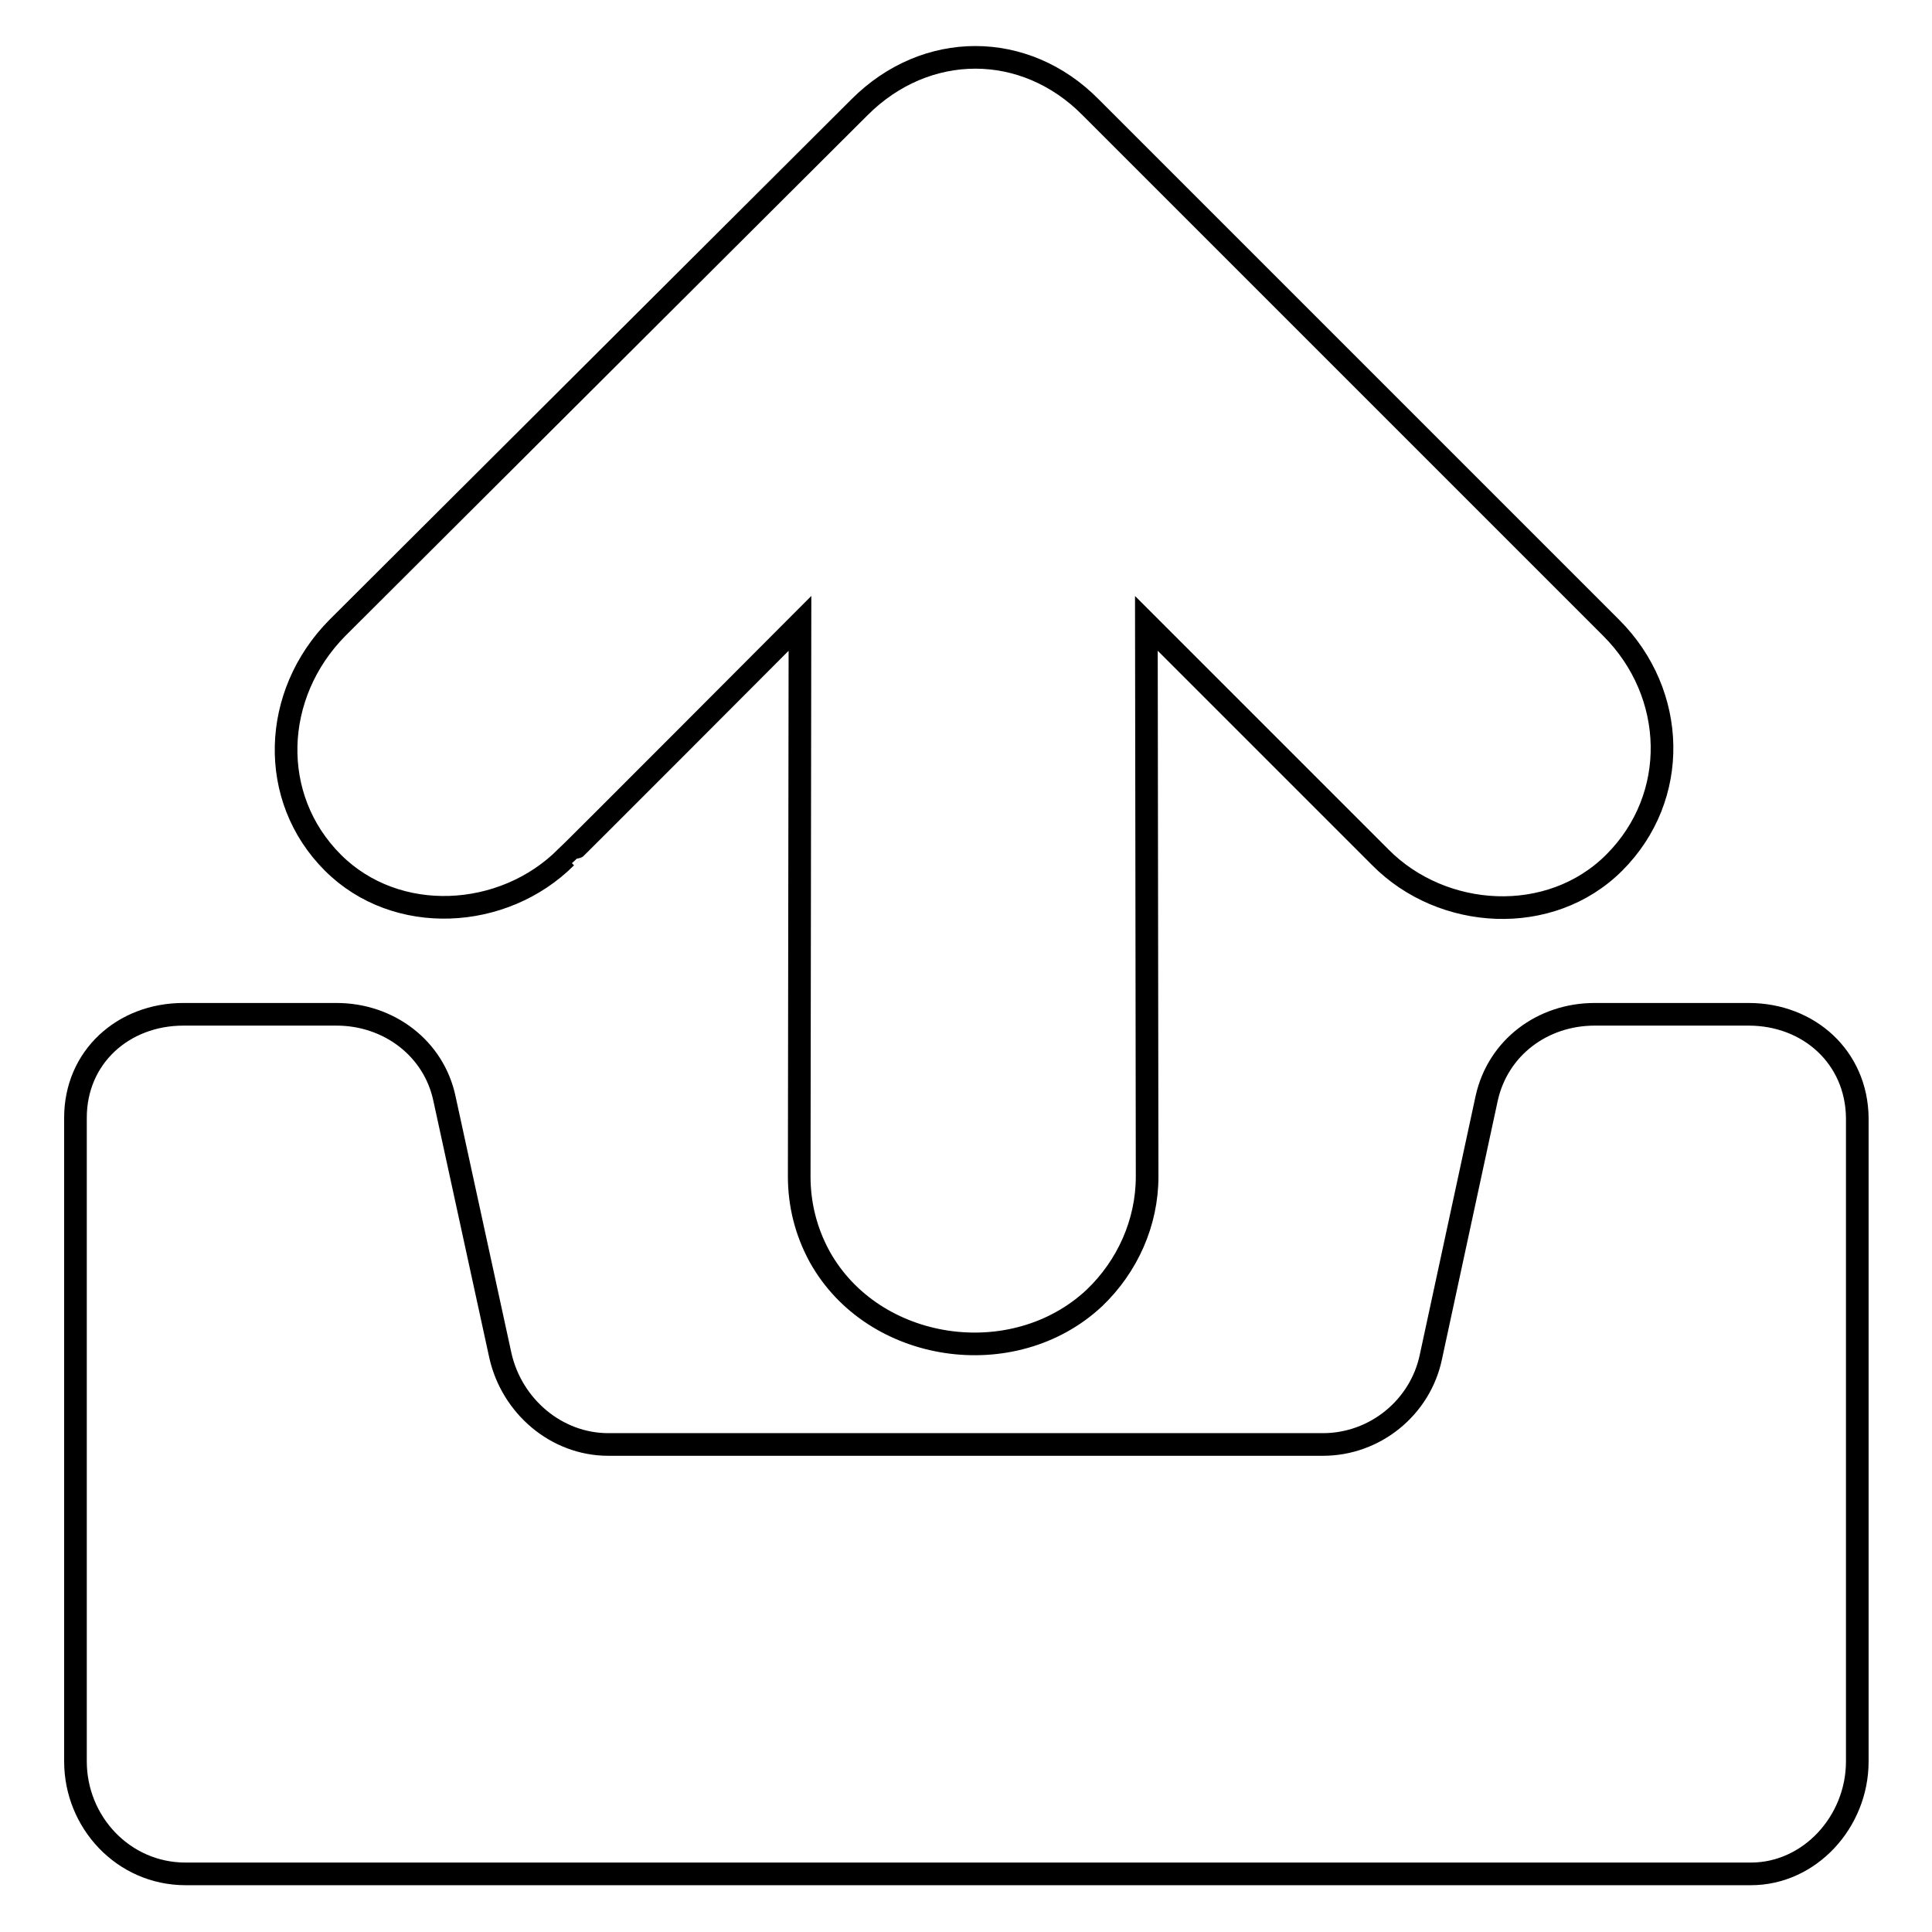
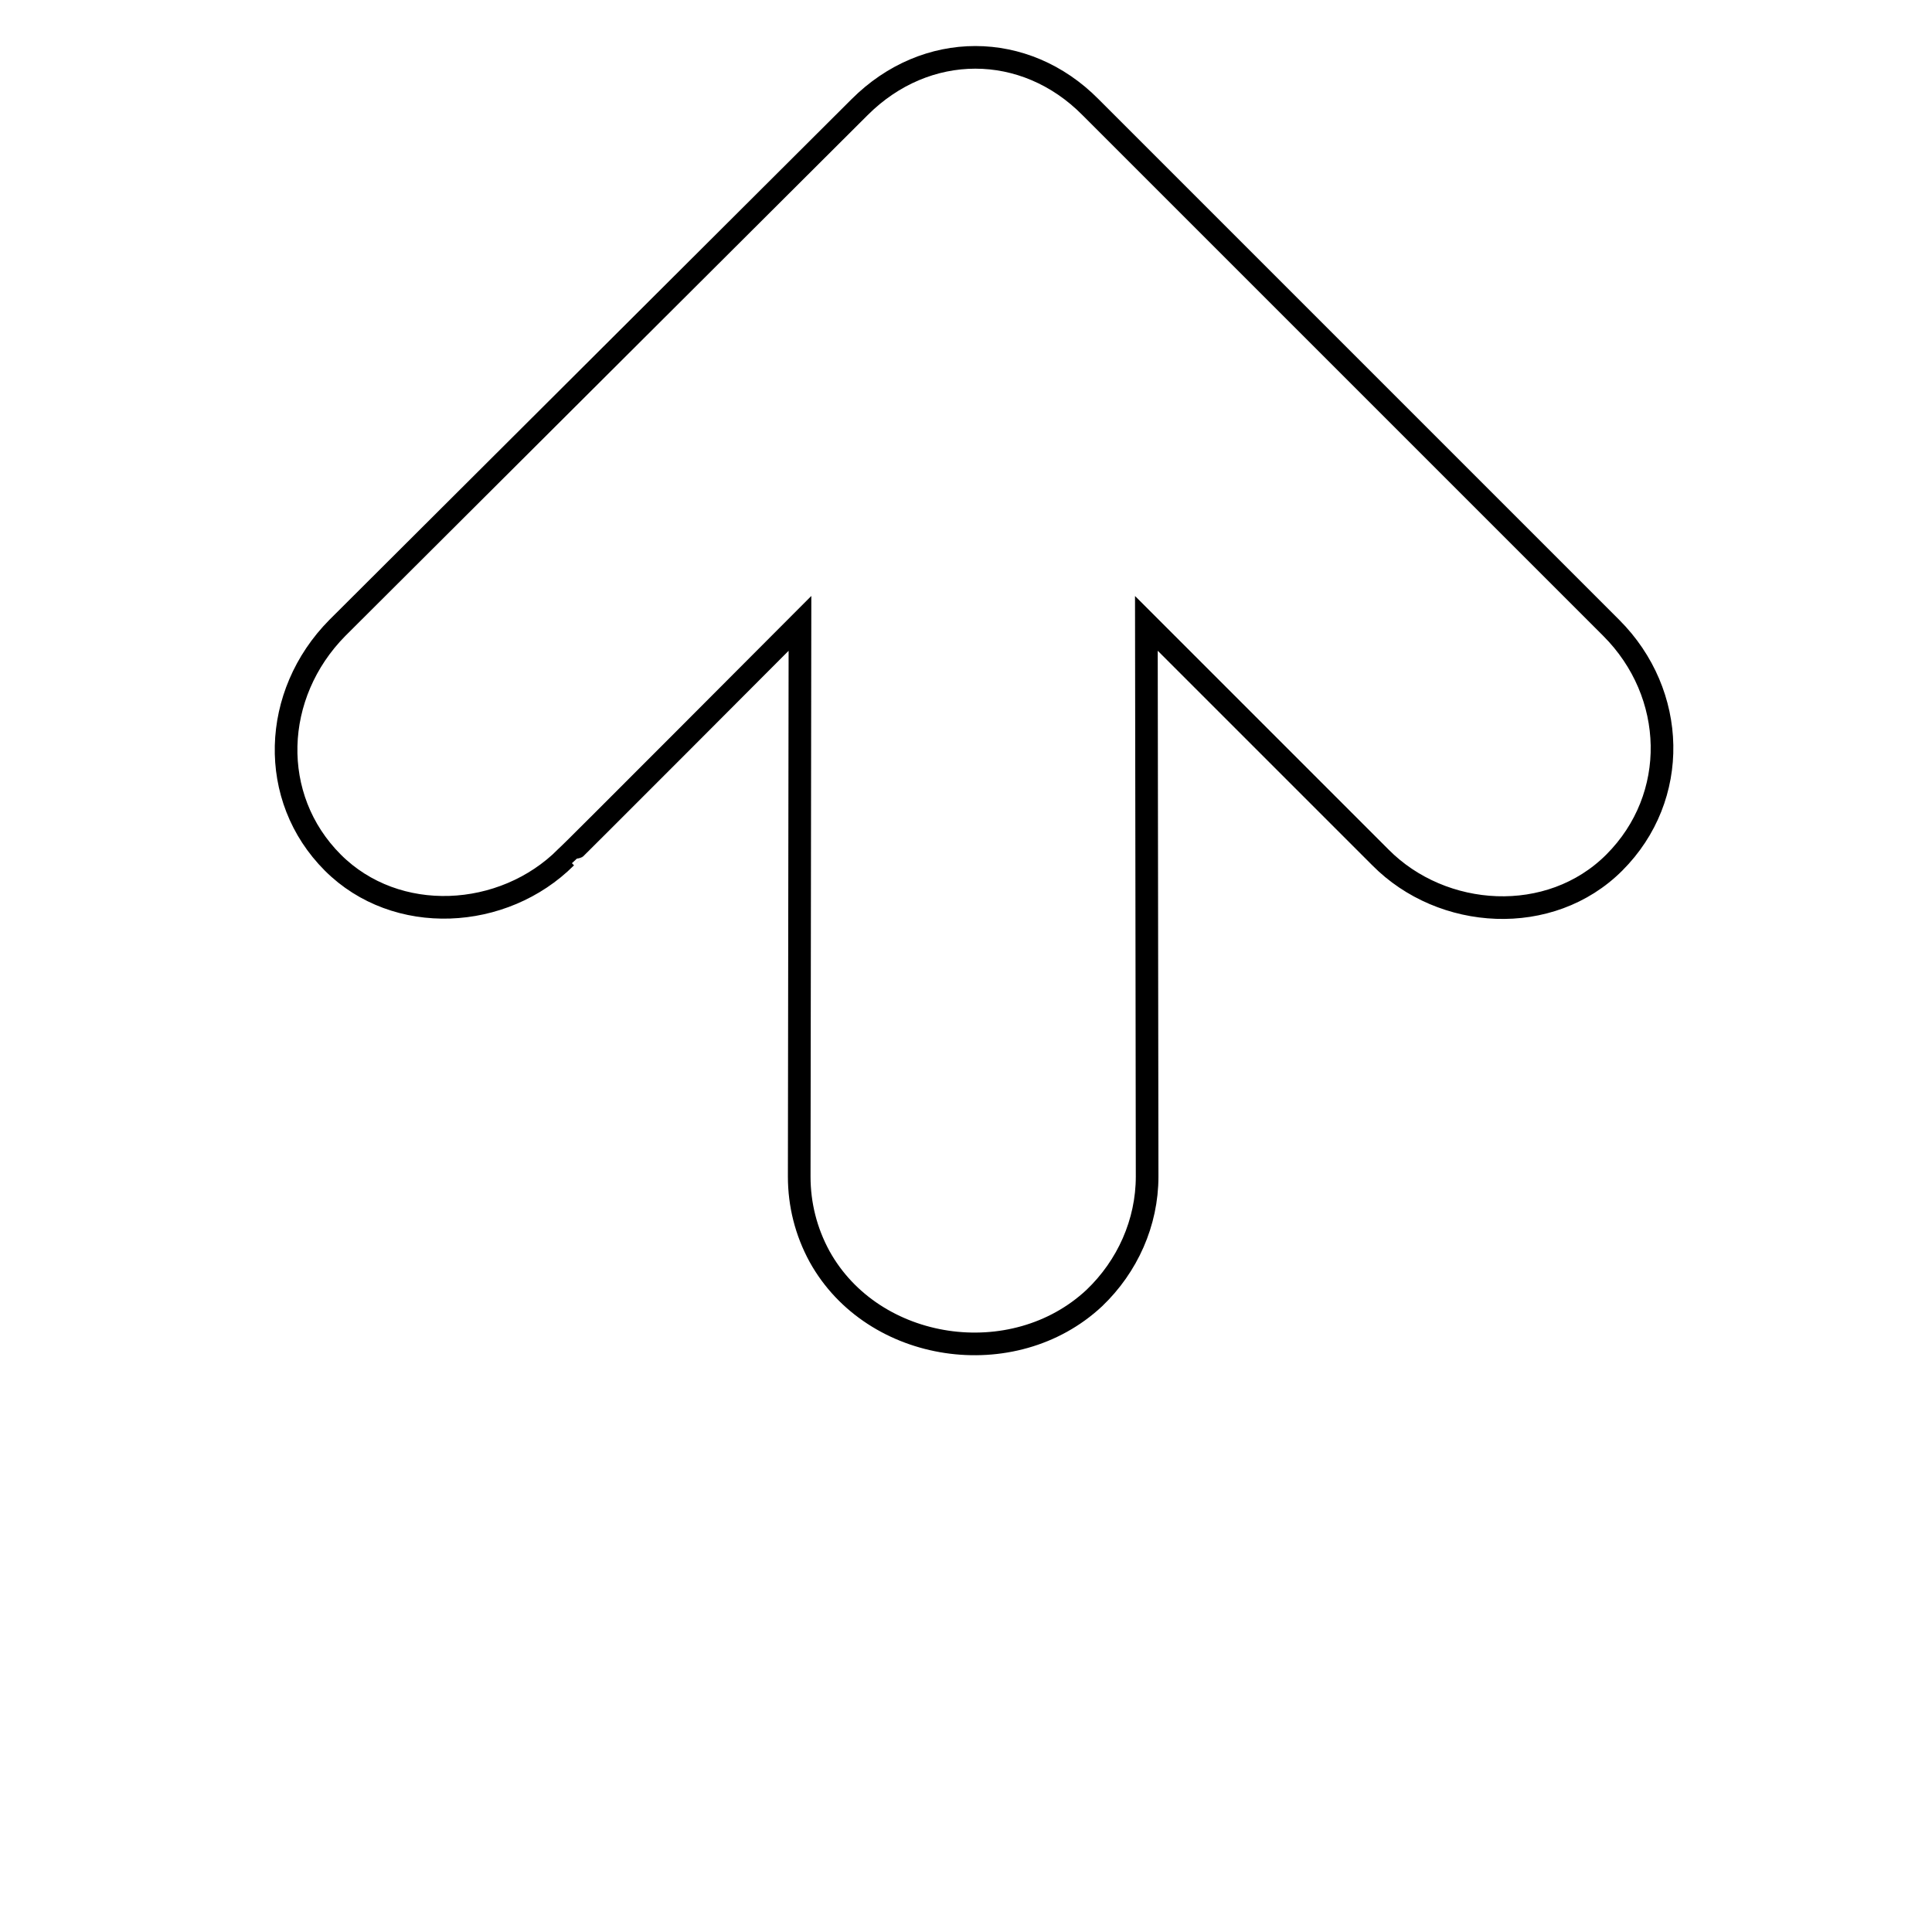
<svg xmlns="http://www.w3.org/2000/svg" version="1.1" x="0px" y="0px" viewBox="0 0 256 256" enable-background="new 0 0 256 256" xml:space="preserve">
  <g>
    <g>
      <g>
-         <path stroke-width="3" fill-opacity="0" stroke="#000000" d="M231.7,134.4h-20.4c-6.9,0-12.8,4.4-14.3,11.1l-7.4,34.3c-1.4,6.7-7.4,11.6-14.3,11.6H80.6c-6.9,0-12.8-5.1-14.3-11.8l-7.4-34c-1.4-6.7-7.4-11.2-14.3-11.2H24.3c-8,0-14.3,5.7-14.3,13.7v85.3c0,8,6.3,14.9,14.6,14.9h207.4c7.8,0,14.1-6.9,14.1-14.9v-85.3C246,140.1,239.7,134.4,231.7,134.4z" />
        <path stroke-width="3" fill-opacity="0" stroke="#000000" d="M44.7,83.2c0,0,69.2-69,69.2-69c8.8-8.8,21.9-8.8,30.6,0l69,69c8.7,8.7,9.1,22.4,0.4,31.1c-8.5,8.5-22.8,7.6-31-0.7l-31-31c0,0,0.1,73.3,0.1,73.3c0,6.1-2.6,11.9-7,16.1c-10.7,10-29.3,7.3-36.4-5.5c-1.8-3.3-2.7-6.9-2.7-10.6l0.1-73.3c0,0-30.9,31-31,31c-8.3,8.3-22.5,9.1-30.9,0.7C35.5,105.7,36,92,44.7,83.2z" />
      </g>
      <g />
      <g />
      <g />
      <g />
      <g />
      <g />
      <g />
      <g />
      <g />
      <g />
      <g />
      <g />
      <g />
      <g />
      <g />
    </g>
  </g>
</svg>